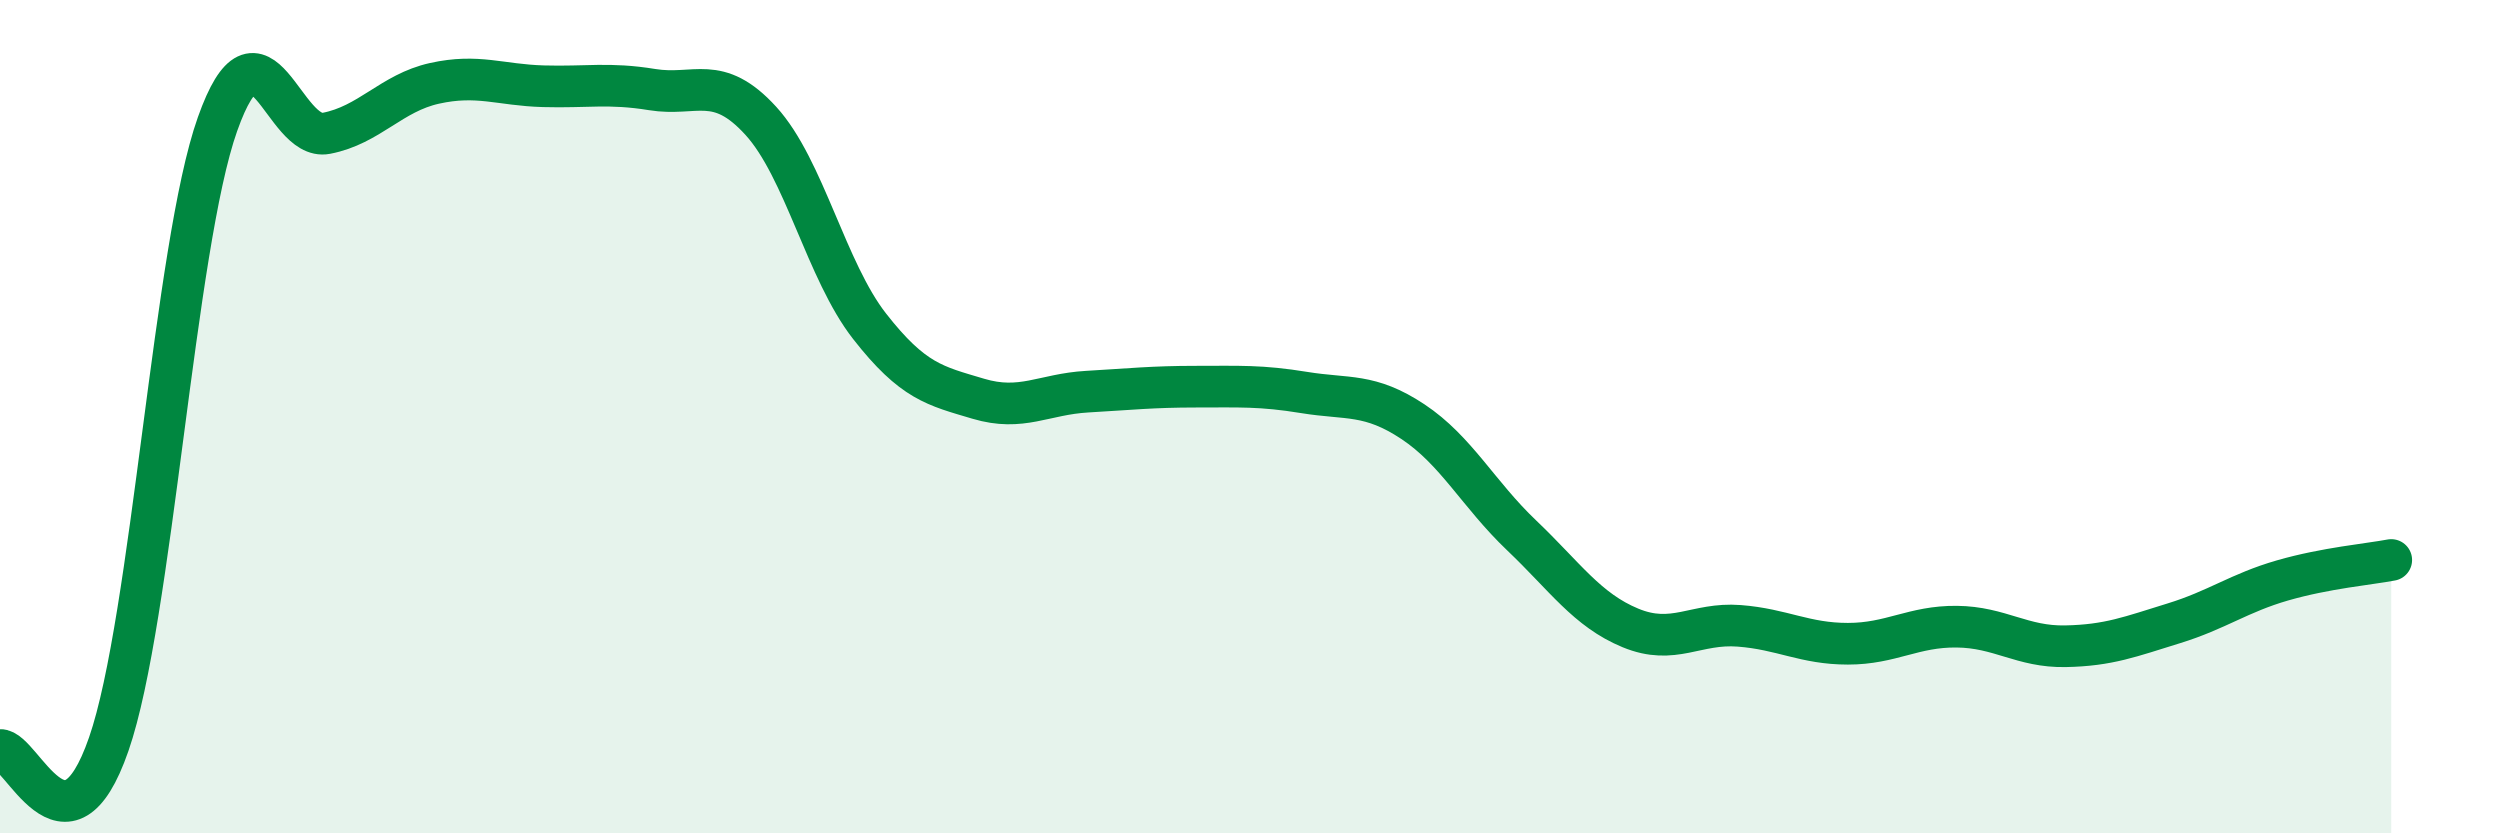
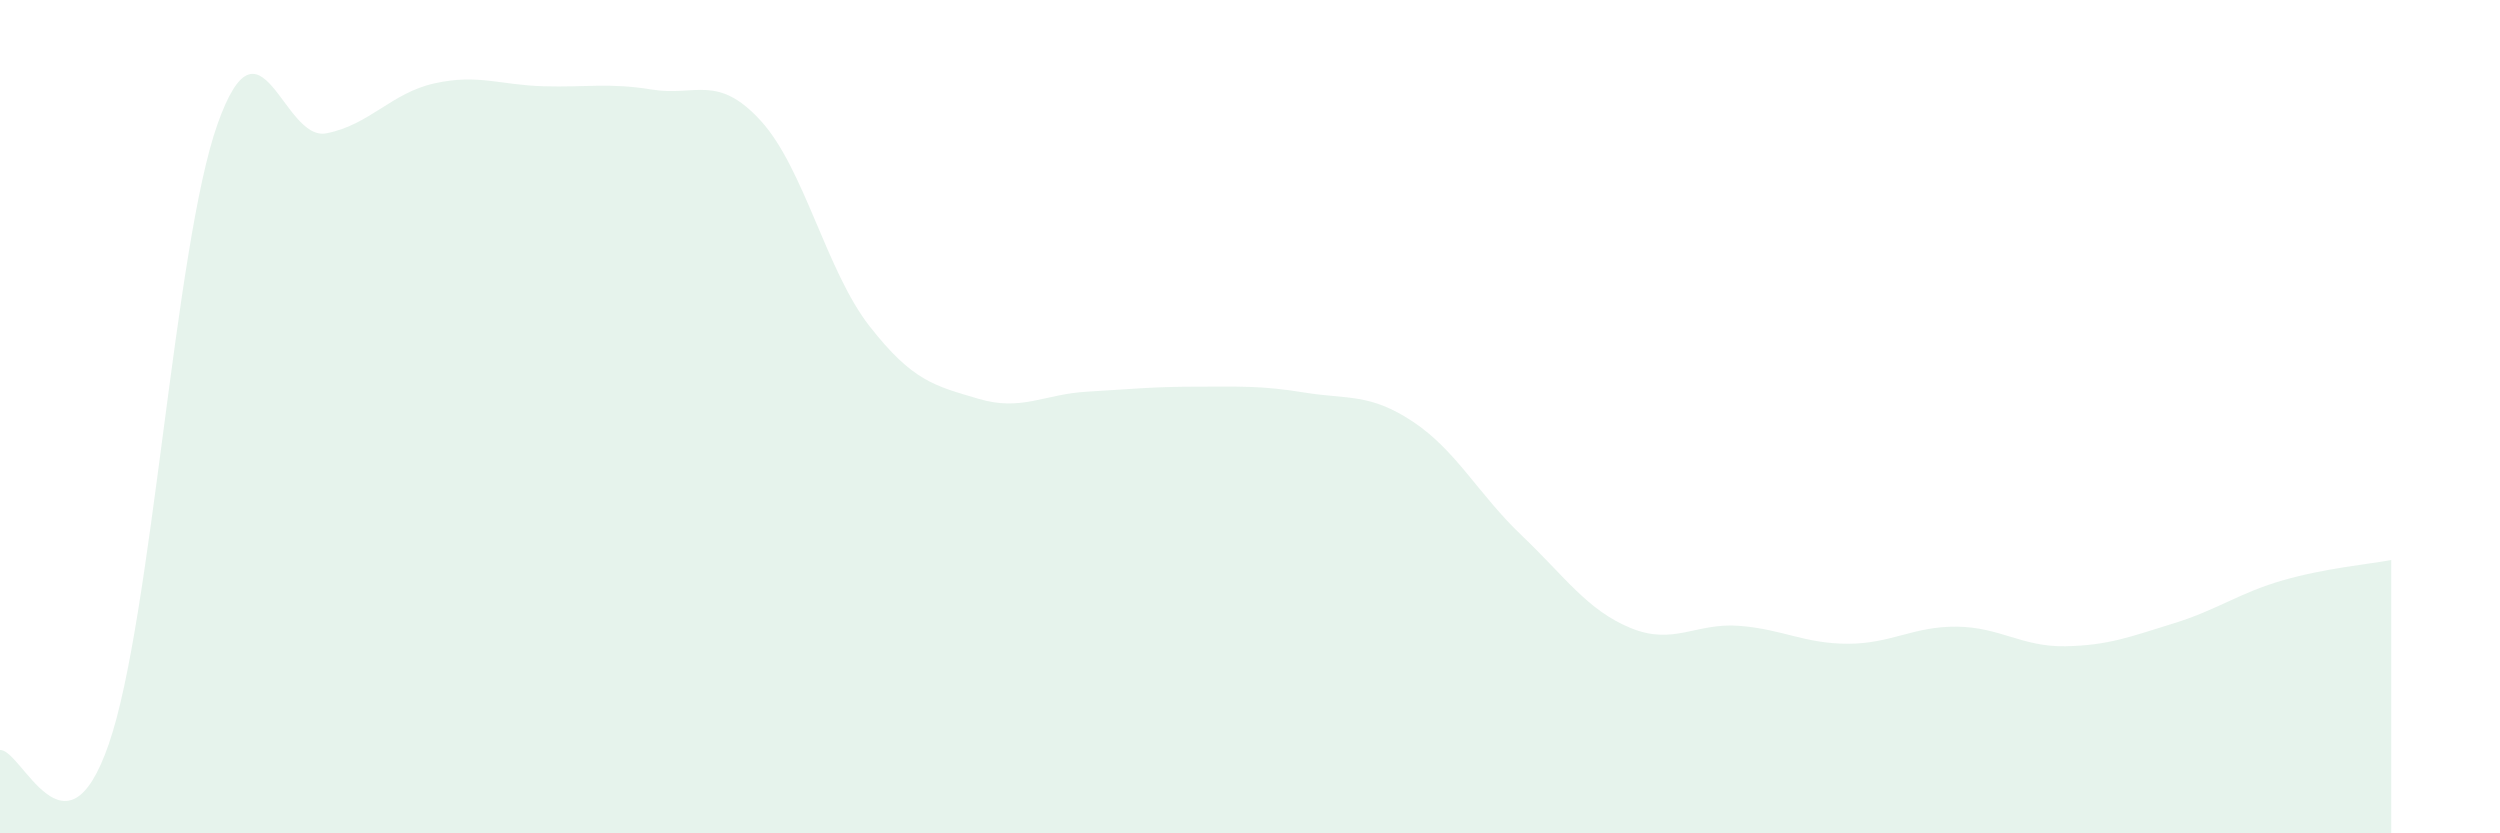
<svg xmlns="http://www.w3.org/2000/svg" width="60" height="20" viewBox="0 0 60 20">
  <path d="M 0,18 C 0.52,17.97 1.57,20.86 2.61,17.86 C 3.65,14.86 4.18,5.91 5.22,2.98 C 6.26,0.05 6.79,3.4 7.83,3.2 C 8.87,3 9.39,2.23 10.43,2 C 11.47,1.77 12,2.04 13.04,2.07 C 14.08,2.1 14.61,1.98 15.65,2.15 C 16.69,2.32 17.22,1.76 18.26,2.9 C 19.3,4.04 19.83,6.5 20.87,7.83 C 21.91,9.16 22.44,9.26 23.48,9.57 C 24.52,9.88 25.05,9.46 26.09,9.4 C 27.13,9.34 27.66,9.28 28.7,9.28 C 29.74,9.28 30.26,9.25 31.3,9.42 C 32.34,9.59 32.87,9.43 33.91,10.12 C 34.95,10.81 35.48,11.86 36.52,12.85 C 37.56,13.84 38.09,14.64 39.13,15.07 C 40.17,15.5 40.7,14.94 41.74,15.02 C 42.78,15.1 43.31,15.45 44.35,15.45 C 45.39,15.45 45.92,15.03 46.96,15.04 C 48,15.05 48.53,15.53 49.57,15.51 C 50.61,15.49 51.13,15.28 52.17,14.96 C 53.21,14.64 53.74,14.23 54.78,13.93 C 55.82,13.63 56.87,13.54 57.39,13.44L57.39 20L0 20Z" fill="#008740" opacity="0.1" stroke-linecap="round" stroke-linejoin="round" />
-   <path d="M 0,18 C 0.52,17.97 1.57,20.86 2.61,17.86 C 3.65,14.86 4.18,5.91 5.22,2.98 C 6.26,0.05 6.79,3.4 7.83,3.2 C 8.87,3 9.39,2.23 10.43,2 C 11.47,1.77 12,2.04 13.04,2.07 C 14.08,2.1 14.61,1.98 15.65,2.15 C 16.69,2.32 17.22,1.76 18.26,2.9 C 19.3,4.04 19.83,6.5 20.87,7.83 C 21.91,9.16 22.44,9.26 23.48,9.57 C 24.52,9.88 25.05,9.46 26.09,9.4 C 27.13,9.34 27.66,9.28 28.7,9.28 C 29.74,9.28 30.26,9.25 31.3,9.42 C 32.34,9.59 32.87,9.43 33.91,10.12 C 34.95,10.81 35.48,11.86 36.52,12.85 C 37.56,13.84 38.09,14.64 39.13,15.07 C 40.17,15.5 40.7,14.94 41.74,15.02 C 42.78,15.1 43.31,15.45 44.35,15.45 C 45.39,15.45 45.92,15.03 46.96,15.04 C 48,15.05 48.53,15.53 49.57,15.51 C 50.61,15.49 51.13,15.28 52.17,14.96 C 53.21,14.64 53.74,14.23 54.78,13.93 C 55.82,13.63 56.87,13.54 57.39,13.44" stroke="#008740" stroke-width="1" fill="none" stroke-linecap="round" stroke-linejoin="round" />
</svg>